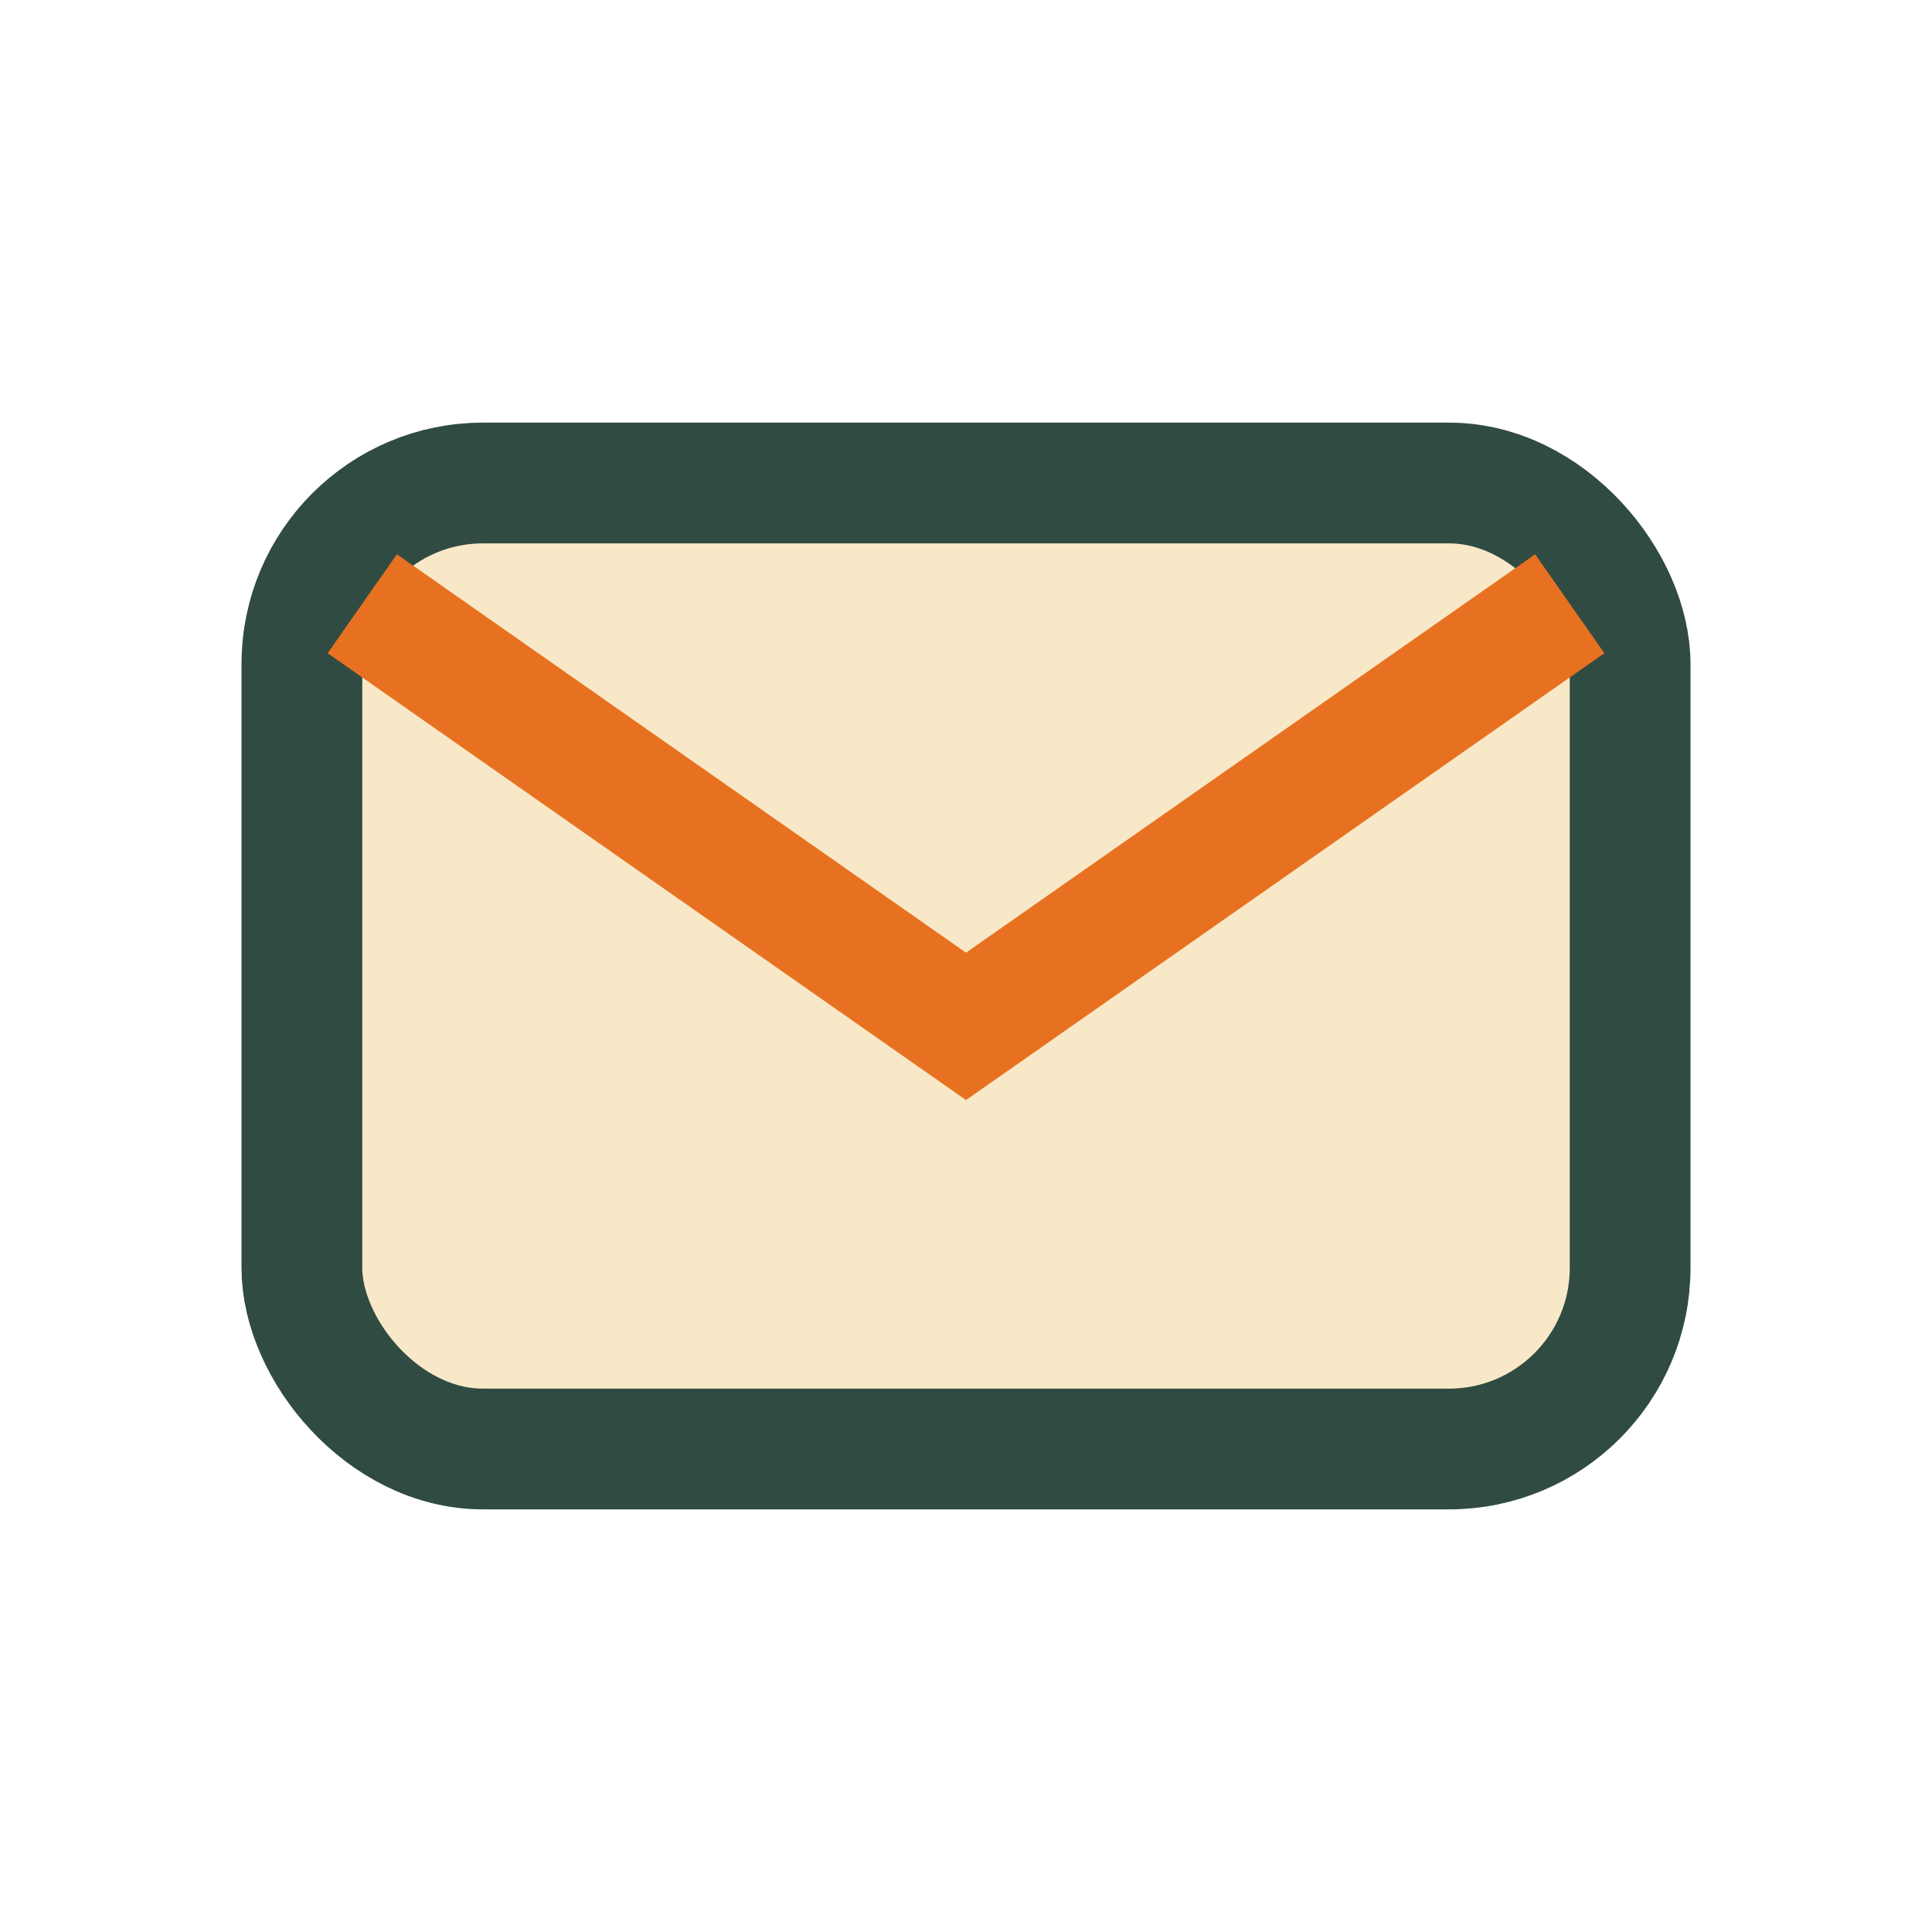
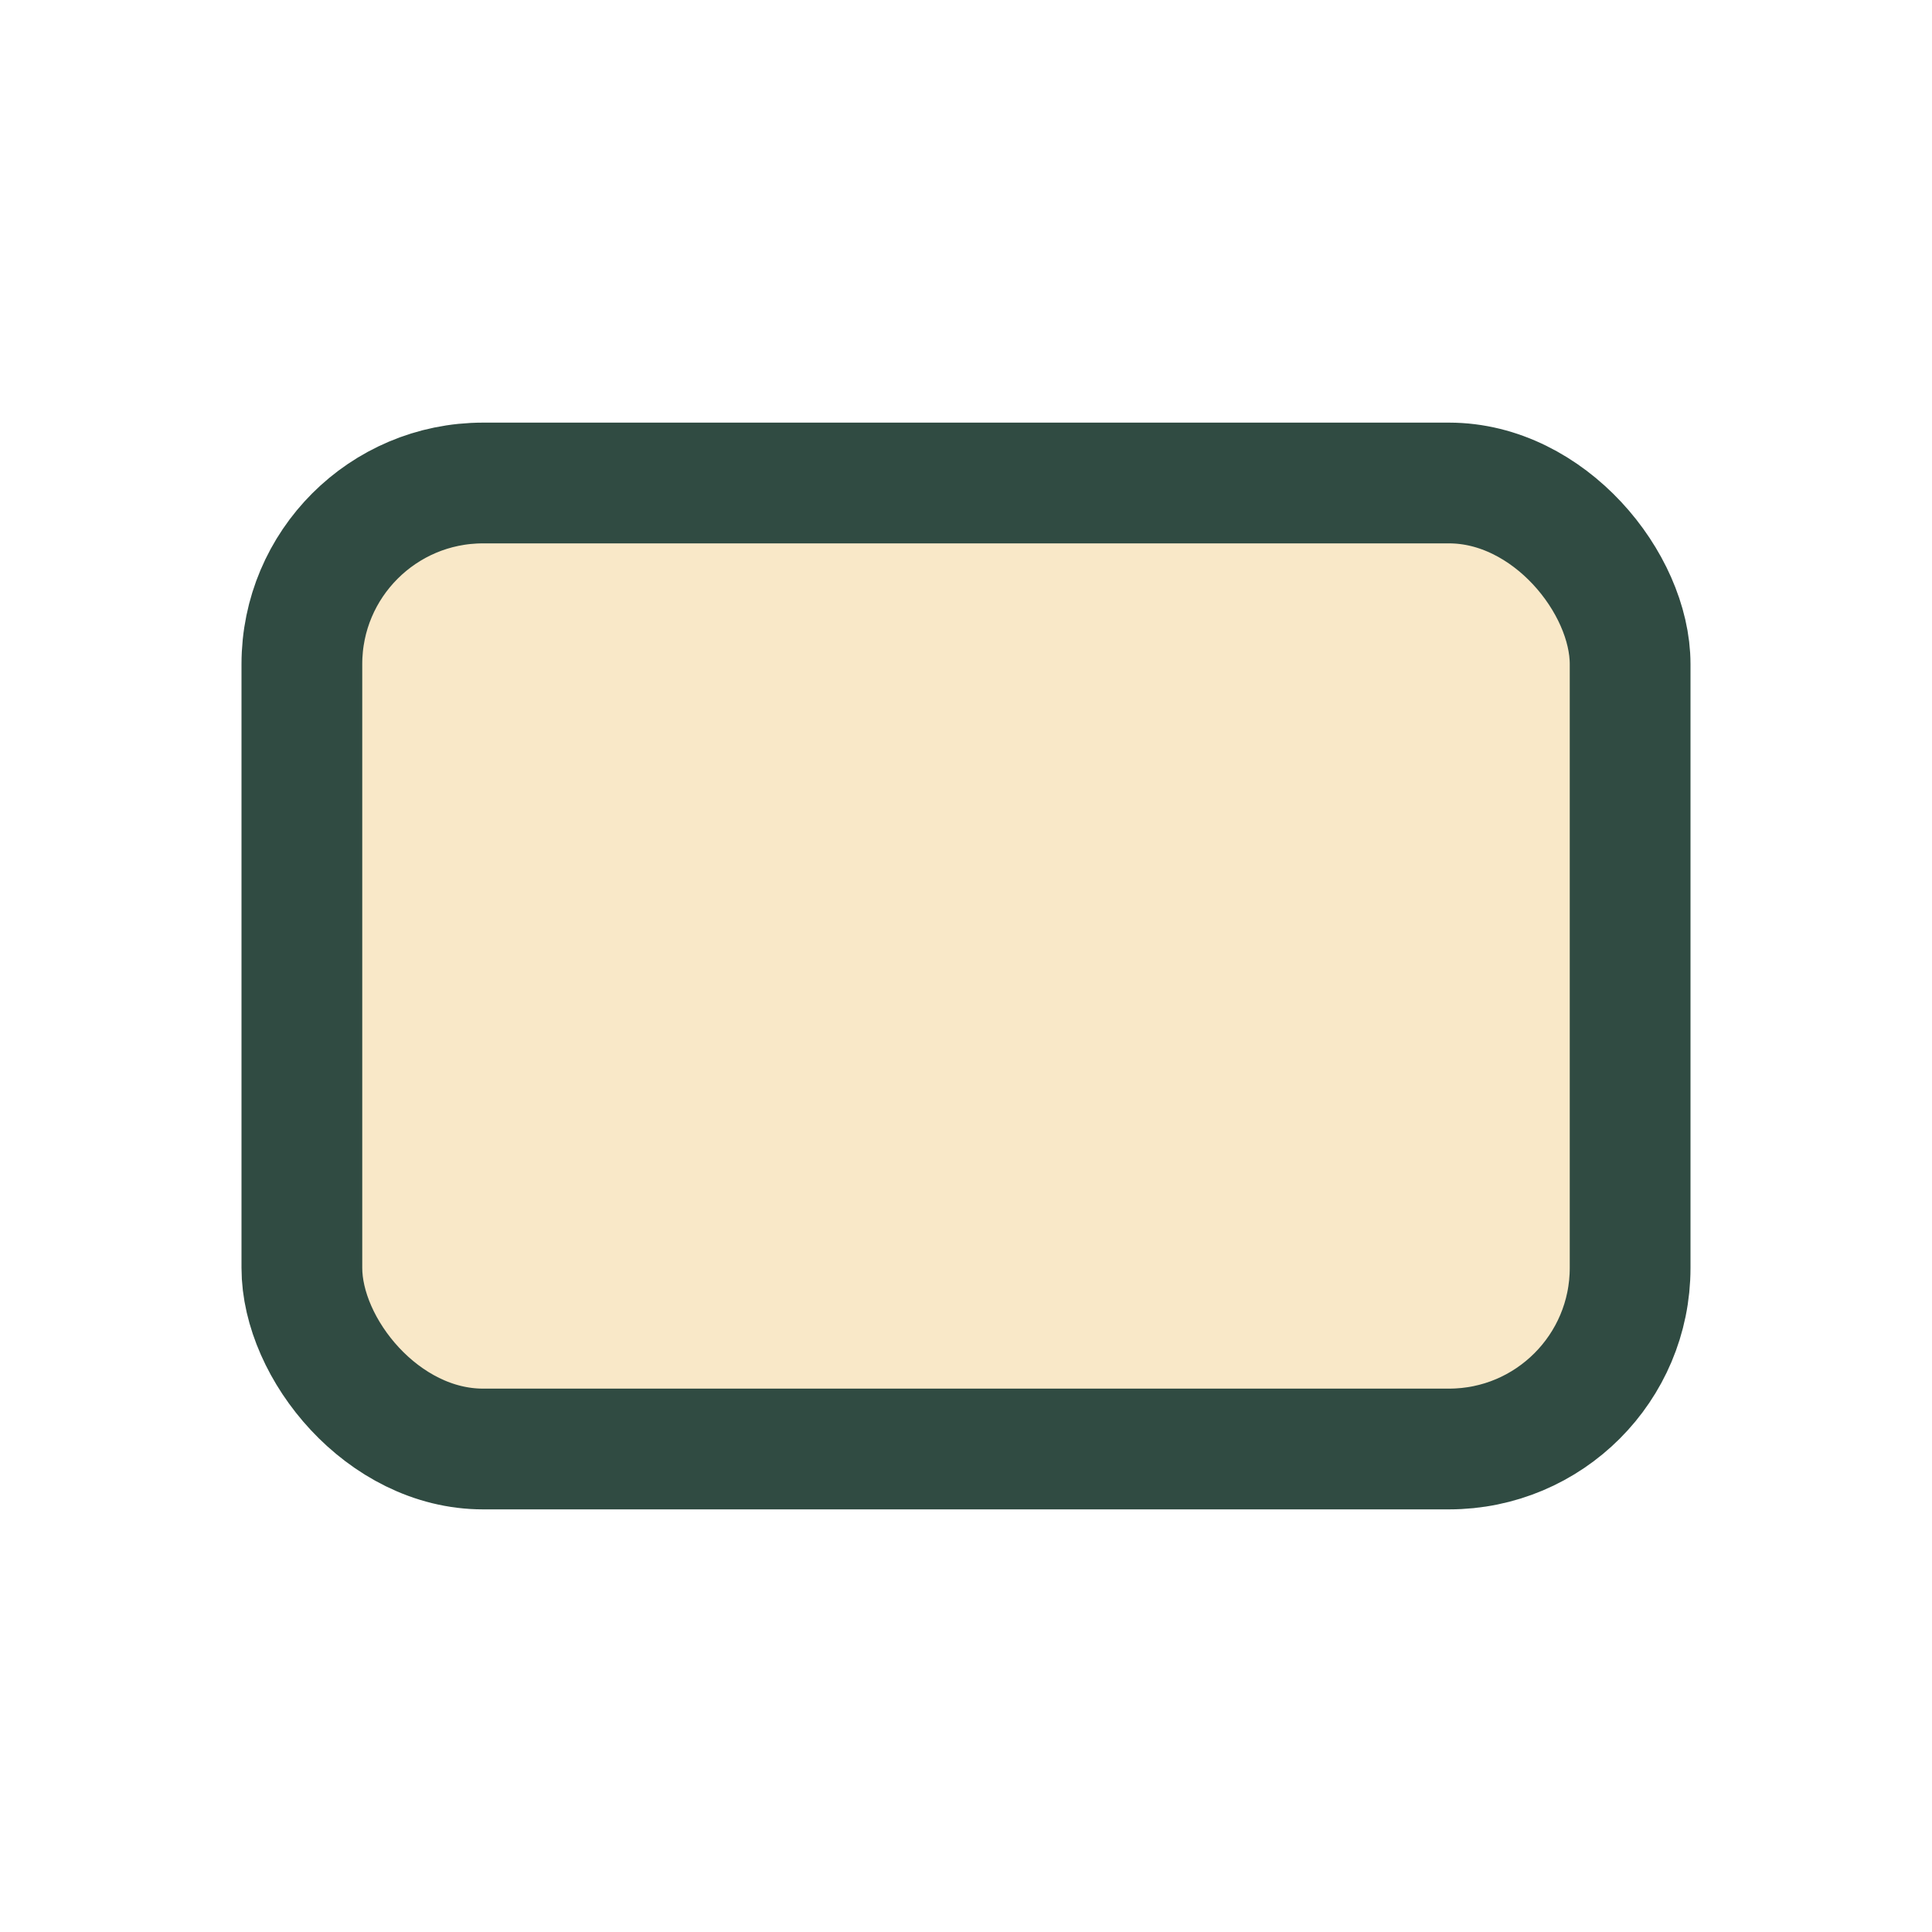
<svg xmlns="http://www.w3.org/2000/svg" width="32" height="32" viewBox="0 0 32 32">
  <rect x="5" y="8" width="22" height="16" rx="3" fill="#F9E8C8" stroke="#304B42" stroke-width="2" />
-   <path d="M6 10l10 7 10-7" fill="none" stroke="#E87121" stroke-width="2" />
</svg>